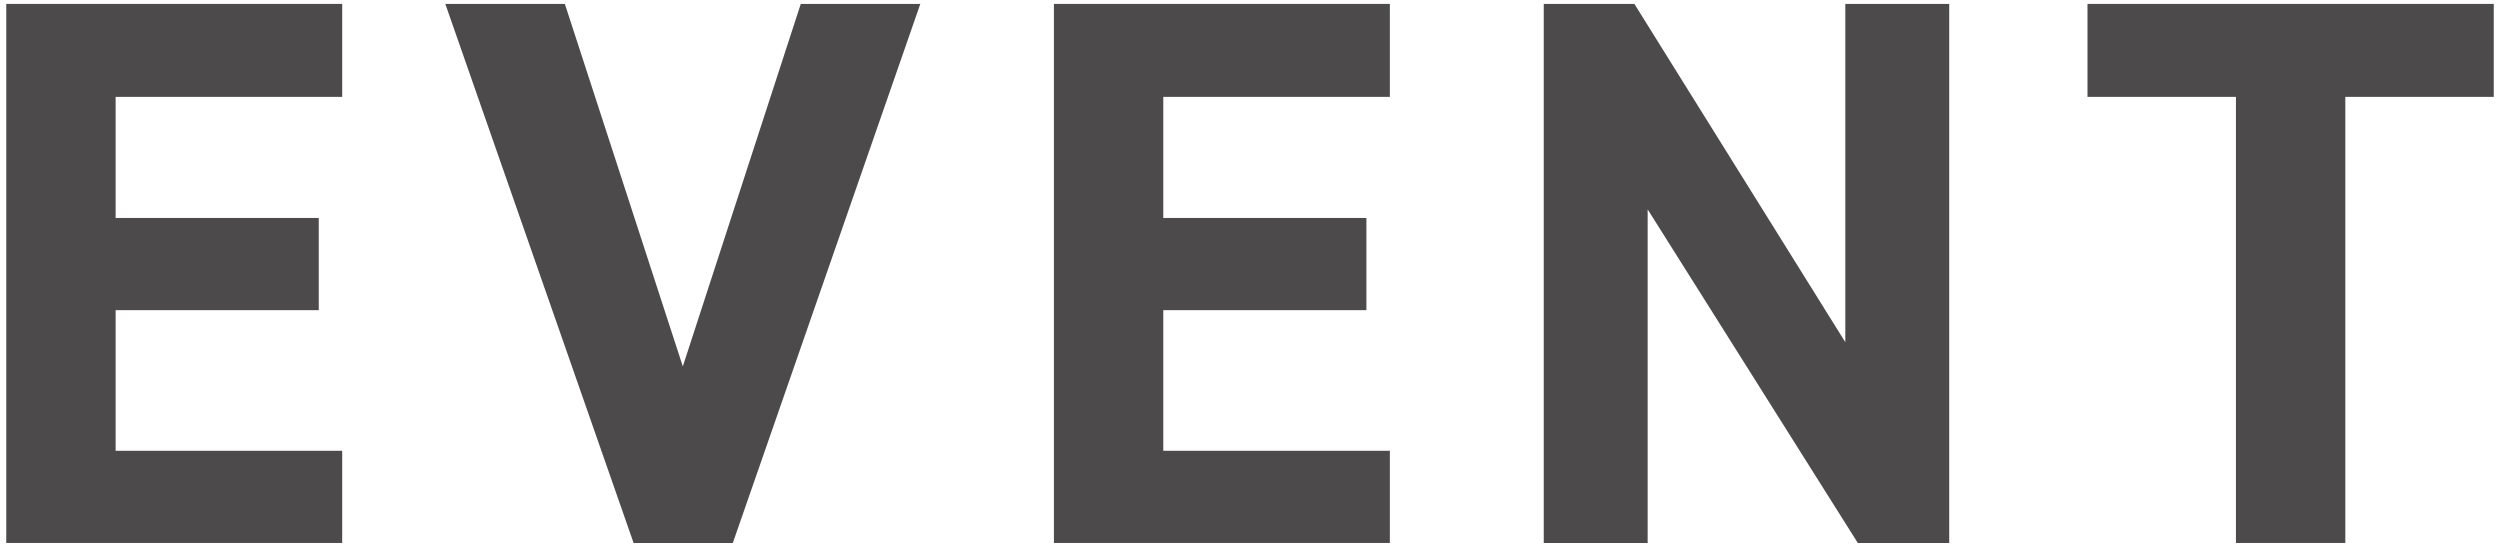
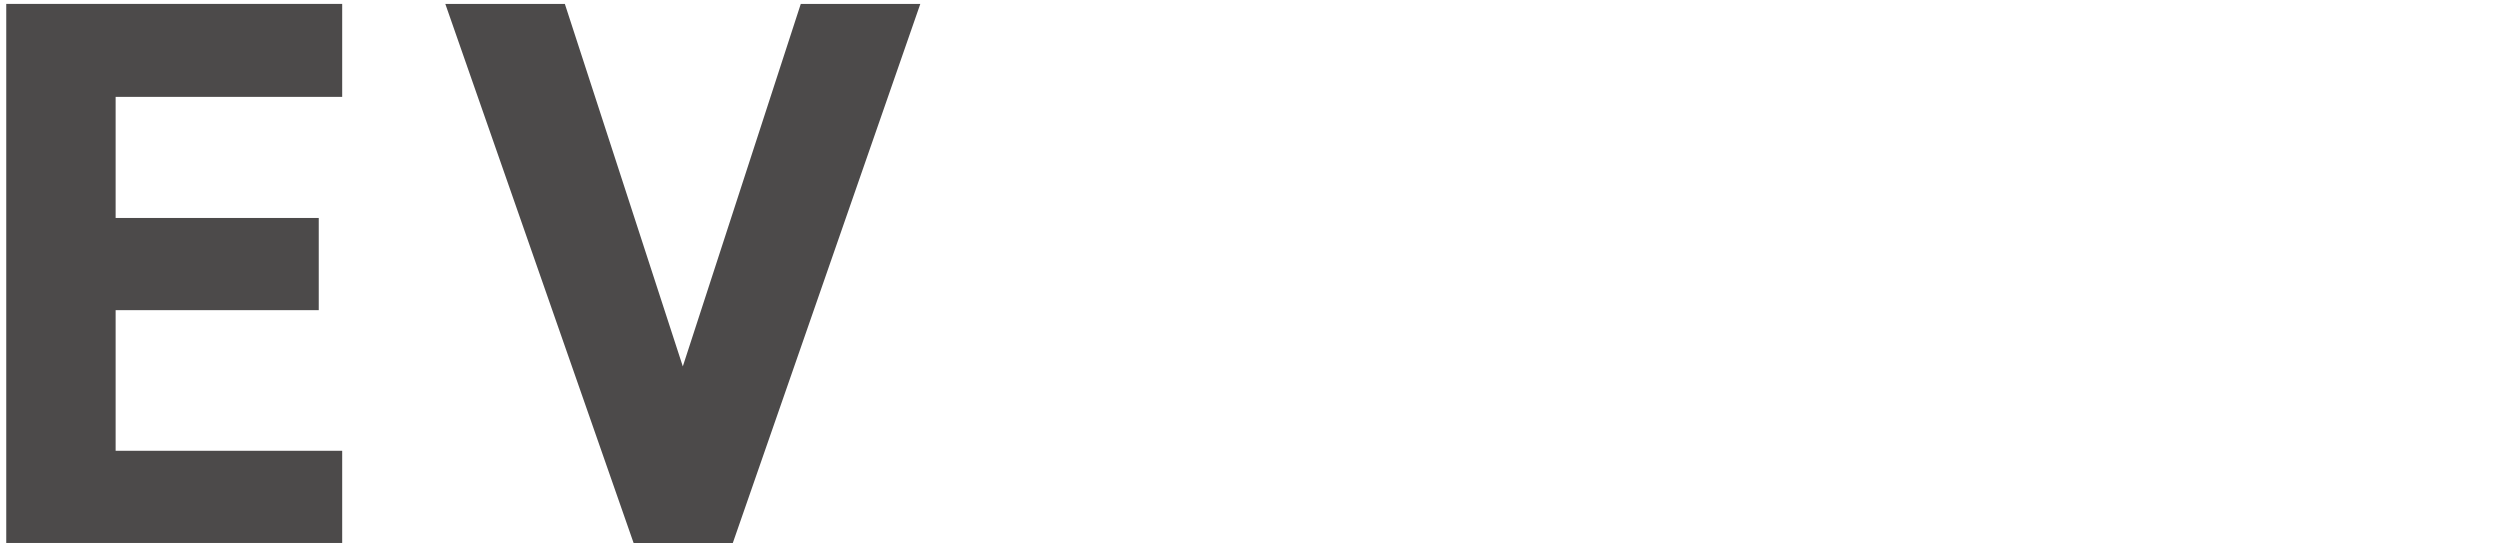
<svg xmlns="http://www.w3.org/2000/svg" id="layout" viewBox="0 0 160 35">
  <defs>
    <style>.cls-1{fill:#4c4a4a;}</style>
  </defs>
  <path class="cls-1" d="M21.9.25v5.95H7.4v7.75h13v5.9H7.4v9h14.5v5.9H.4V.25h21.5Z" />
  <path class="cls-1" d="M36.15.25l7.55,23.2L51.25.25h7.65l-12,34.5h-6.35L28.5.25h7.65Z" />
-   <path class="cls-1" d="M88.95.25v5.95h-14.5v7.75h13v5.9h-13v9h14.5v5.9h-21.5V.25h21.5Z" />
-   <path class="cls-1" d="M124.75.25v34.5h-5.85l-13.45-21.35v21.35h-6.65V.25h5.8l13.5,21.65V.25h6.65Z" />
-   <path class="cls-1" d="M159.6.25v5.95h-9.5v28.55h-7V6.2h-9.5V.25h26Z" />
</svg>